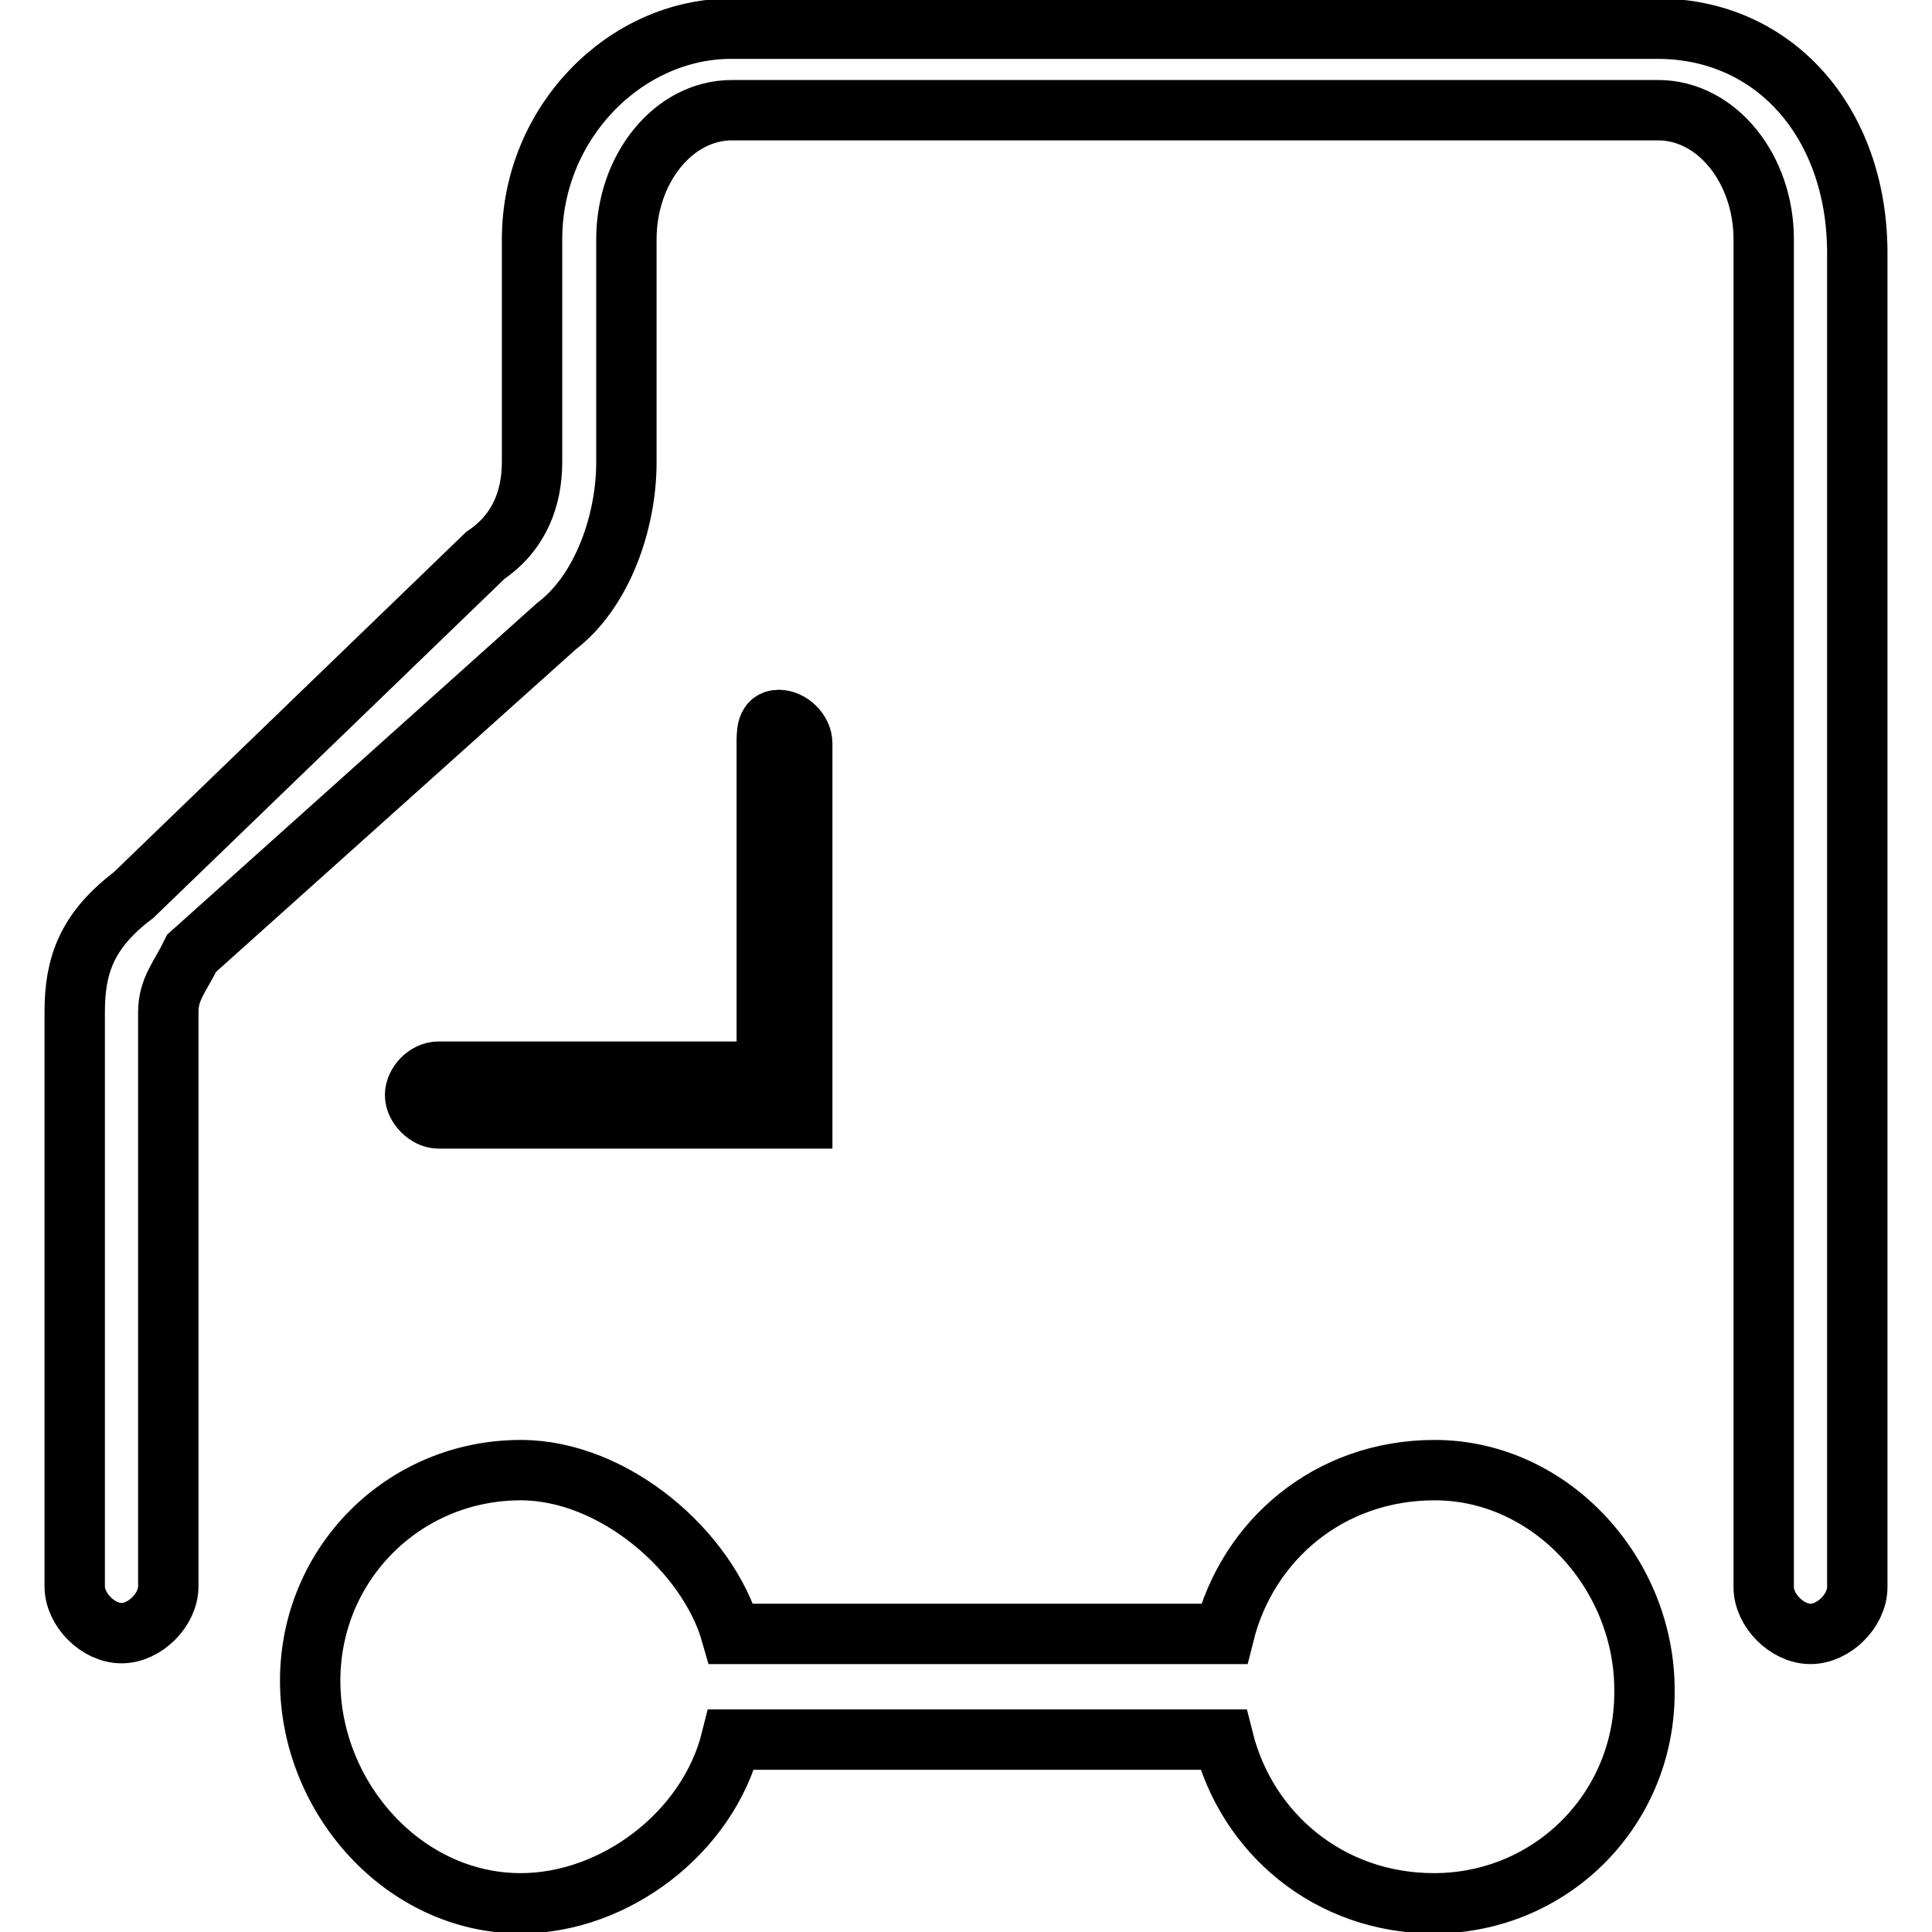
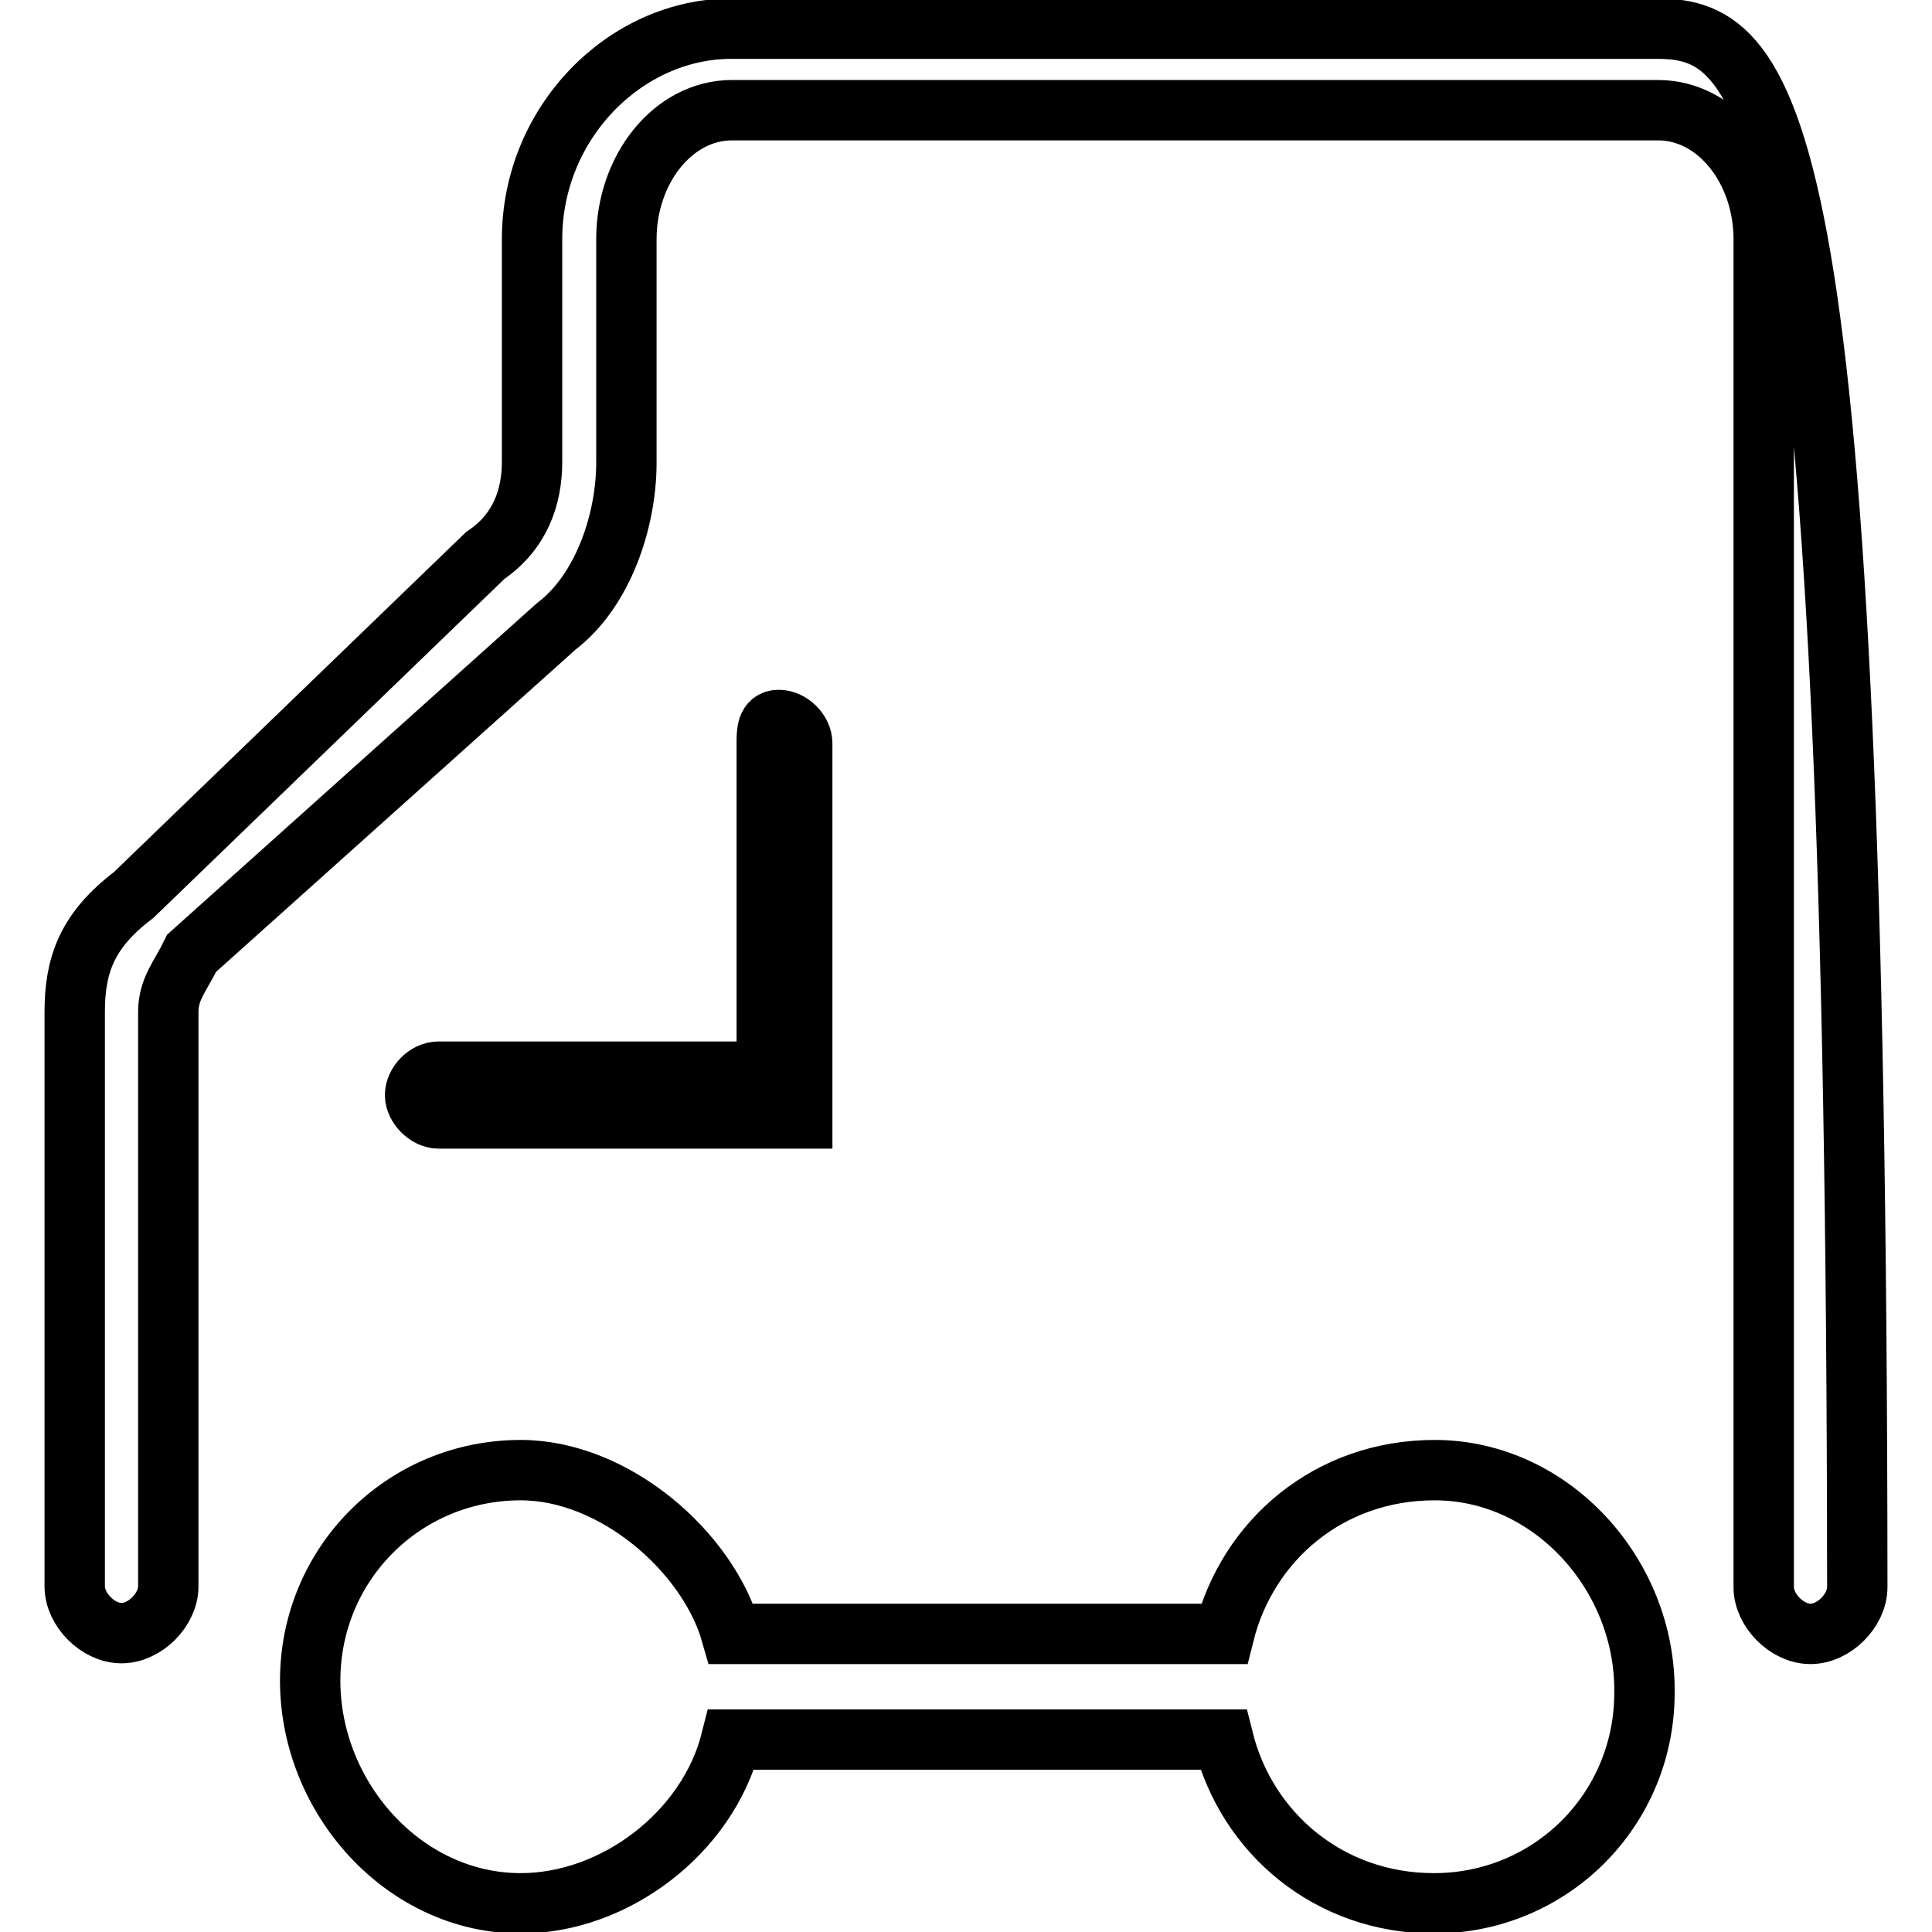
<svg xmlns="http://www.w3.org/2000/svg" version="1.1" x="0px" y="0px" viewBox="0 0 256 256" enable-background="new 0 0 256 256" xml:space="preserve">
  <g>
-     <path stroke-width="8" fill-opacity="0" stroke="#000000" d="M106.3,148.2V98.5c0-1.6-1.6-3.1-3.1-3.1l0,0c-1.6,0-1.6,1.6-1.6,3.1V142H58.1c-1.6,0-3.1,1.6-3.1,3.1 s1.6,3.1,3.1,3.1H106.3z M219.6,3.8H96.9c-14,0-26.4,12.4-26.4,27.9v29.5c0,4.7-1.6,9.3-6.2,12.4l-46.6,45 c-6.2,4.7-7.8,9.3-7.8,15.5v76.1c0,3.1,3.1,6.2,6.2,6.2c3.1,0,6.2-3.1,6.2-6.2v-76.1c0-3.1,1.6-4.7,3.1-7.8L73.7,83 c6.2-4.7,9.3-14,9.3-21.7V31.7c0-9.3,6.2-17.1,14-17.1h122.7c7.8,0,14,7.8,14,17.1v178.6c0,3.1,3.1,6.2,6.2,6.2 c3.1,0,6.2-3.1,6.2-6.2v-177C246,16.2,235.1,3.8,219.6,3.8z M190.1,194.8c-14,0-24.8,9.3-27.9,21.7H96.9 c-3.1-10.9-15.5-21.7-27.9-21.7c-15.5,0-27.9,12.4-27.9,27.9c0,15.5,12.4,29.5,27.9,29.5c12.4,0,24.8-9.3,27.9-21.7h65.2 c3.1,12.4,14,21.7,27.9,21.7c15.5,0,27.9-12.4,27.9-27.9C218.1,208.7,205.6,194.8,190.1,194.8z" />
+     <path stroke-width="8" fill-opacity="0" stroke="#000000" d="M106.3,148.2V98.5c0-1.6-1.6-3.1-3.1-3.1l0,0c-1.6,0-1.6,1.6-1.6,3.1V142H58.1c-1.6,0-3.1,1.6-3.1,3.1 s1.6,3.1,3.1,3.1H106.3z M219.6,3.8H96.9c-14,0-26.4,12.4-26.4,27.9v29.5c0,4.7-1.6,9.3-6.2,12.4l-46.6,45 c-6.2,4.7-7.8,9.3-7.8,15.5v76.1c0,3.1,3.1,6.2,6.2,6.2c3.1,0,6.2-3.1,6.2-6.2v-76.1c0-3.1,1.6-4.7,3.1-7.8L73.7,83 c6.2-4.7,9.3-14,9.3-21.7V31.7c0-9.3,6.2-17.1,14-17.1h122.7c7.8,0,14,7.8,14,17.1v178.6c0,3.1,3.1,6.2,6.2,6.2 c3.1,0,6.2-3.1,6.2-6.2C246,16.2,235.1,3.8,219.6,3.8z M190.1,194.8c-14,0-24.8,9.3-27.9,21.7H96.9 c-3.1-10.9-15.5-21.7-27.9-21.7c-15.5,0-27.9,12.4-27.9,27.9c0,15.5,12.4,29.5,27.9,29.5c12.4,0,24.8-9.3,27.9-21.7h65.2 c3.1,12.4,14,21.7,27.9,21.7c15.5,0,27.9-12.4,27.9-27.9C218.1,208.7,205.6,194.8,190.1,194.8z" />
  </g>
</svg>